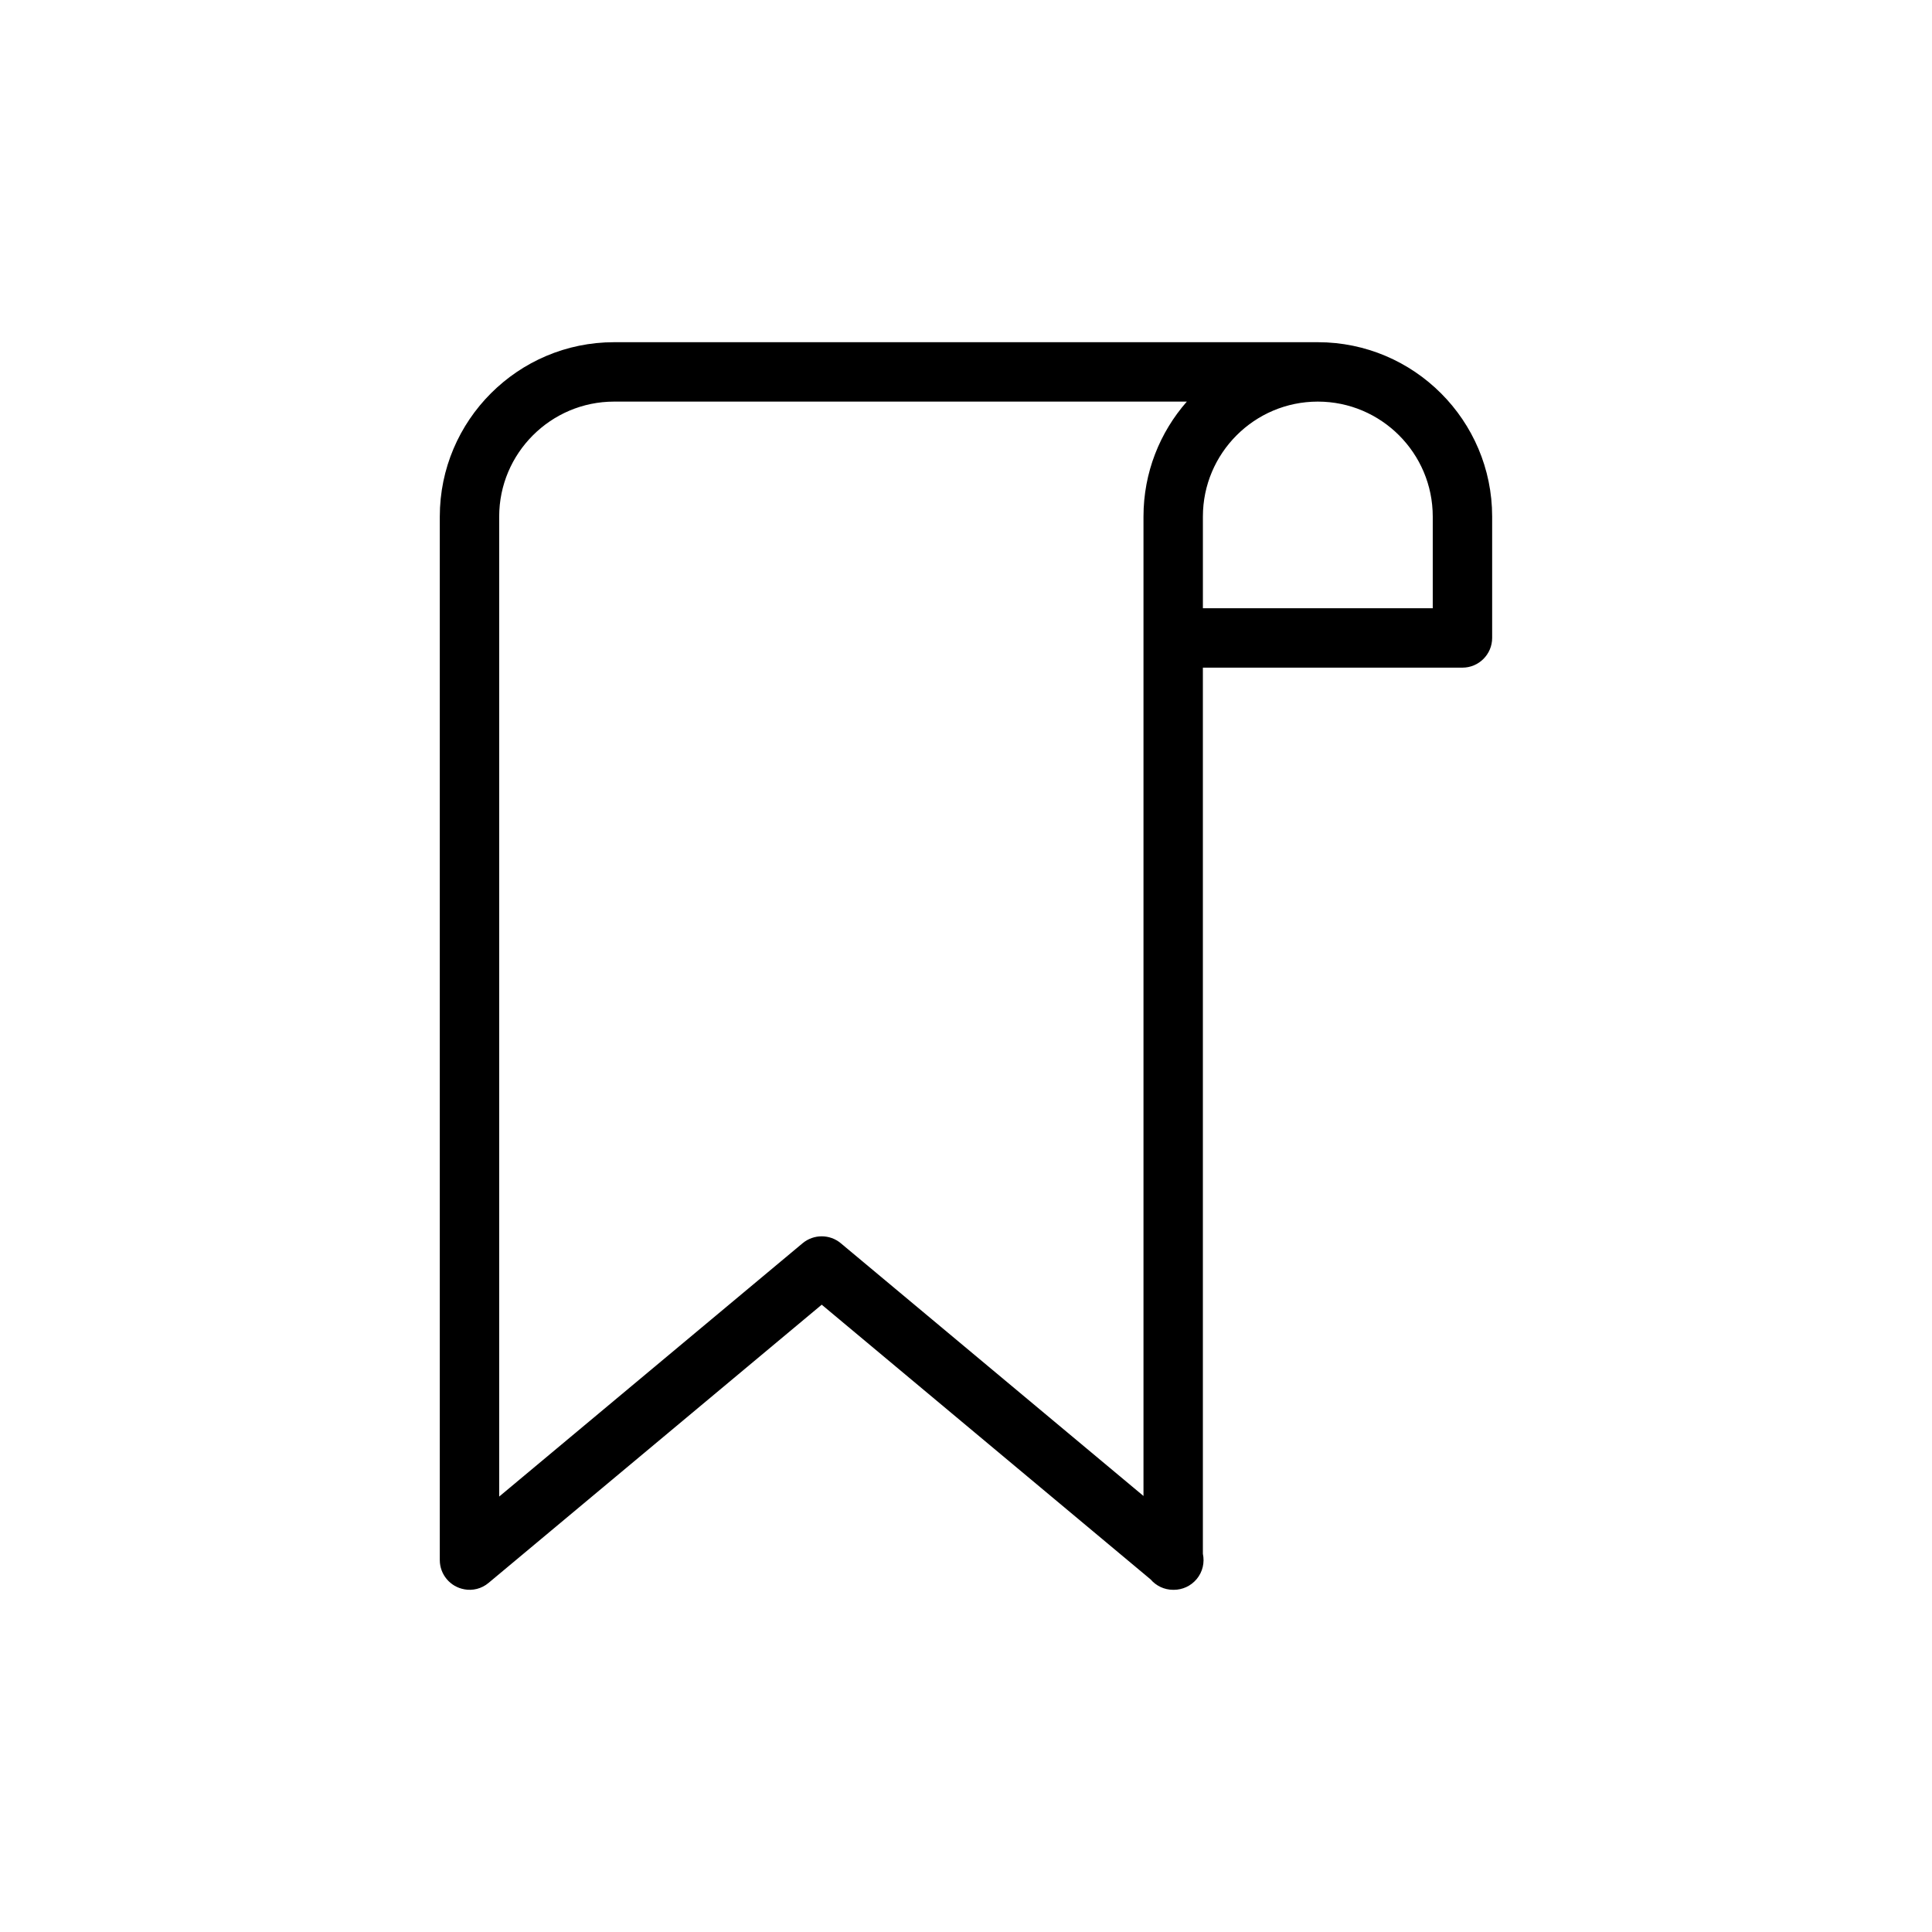
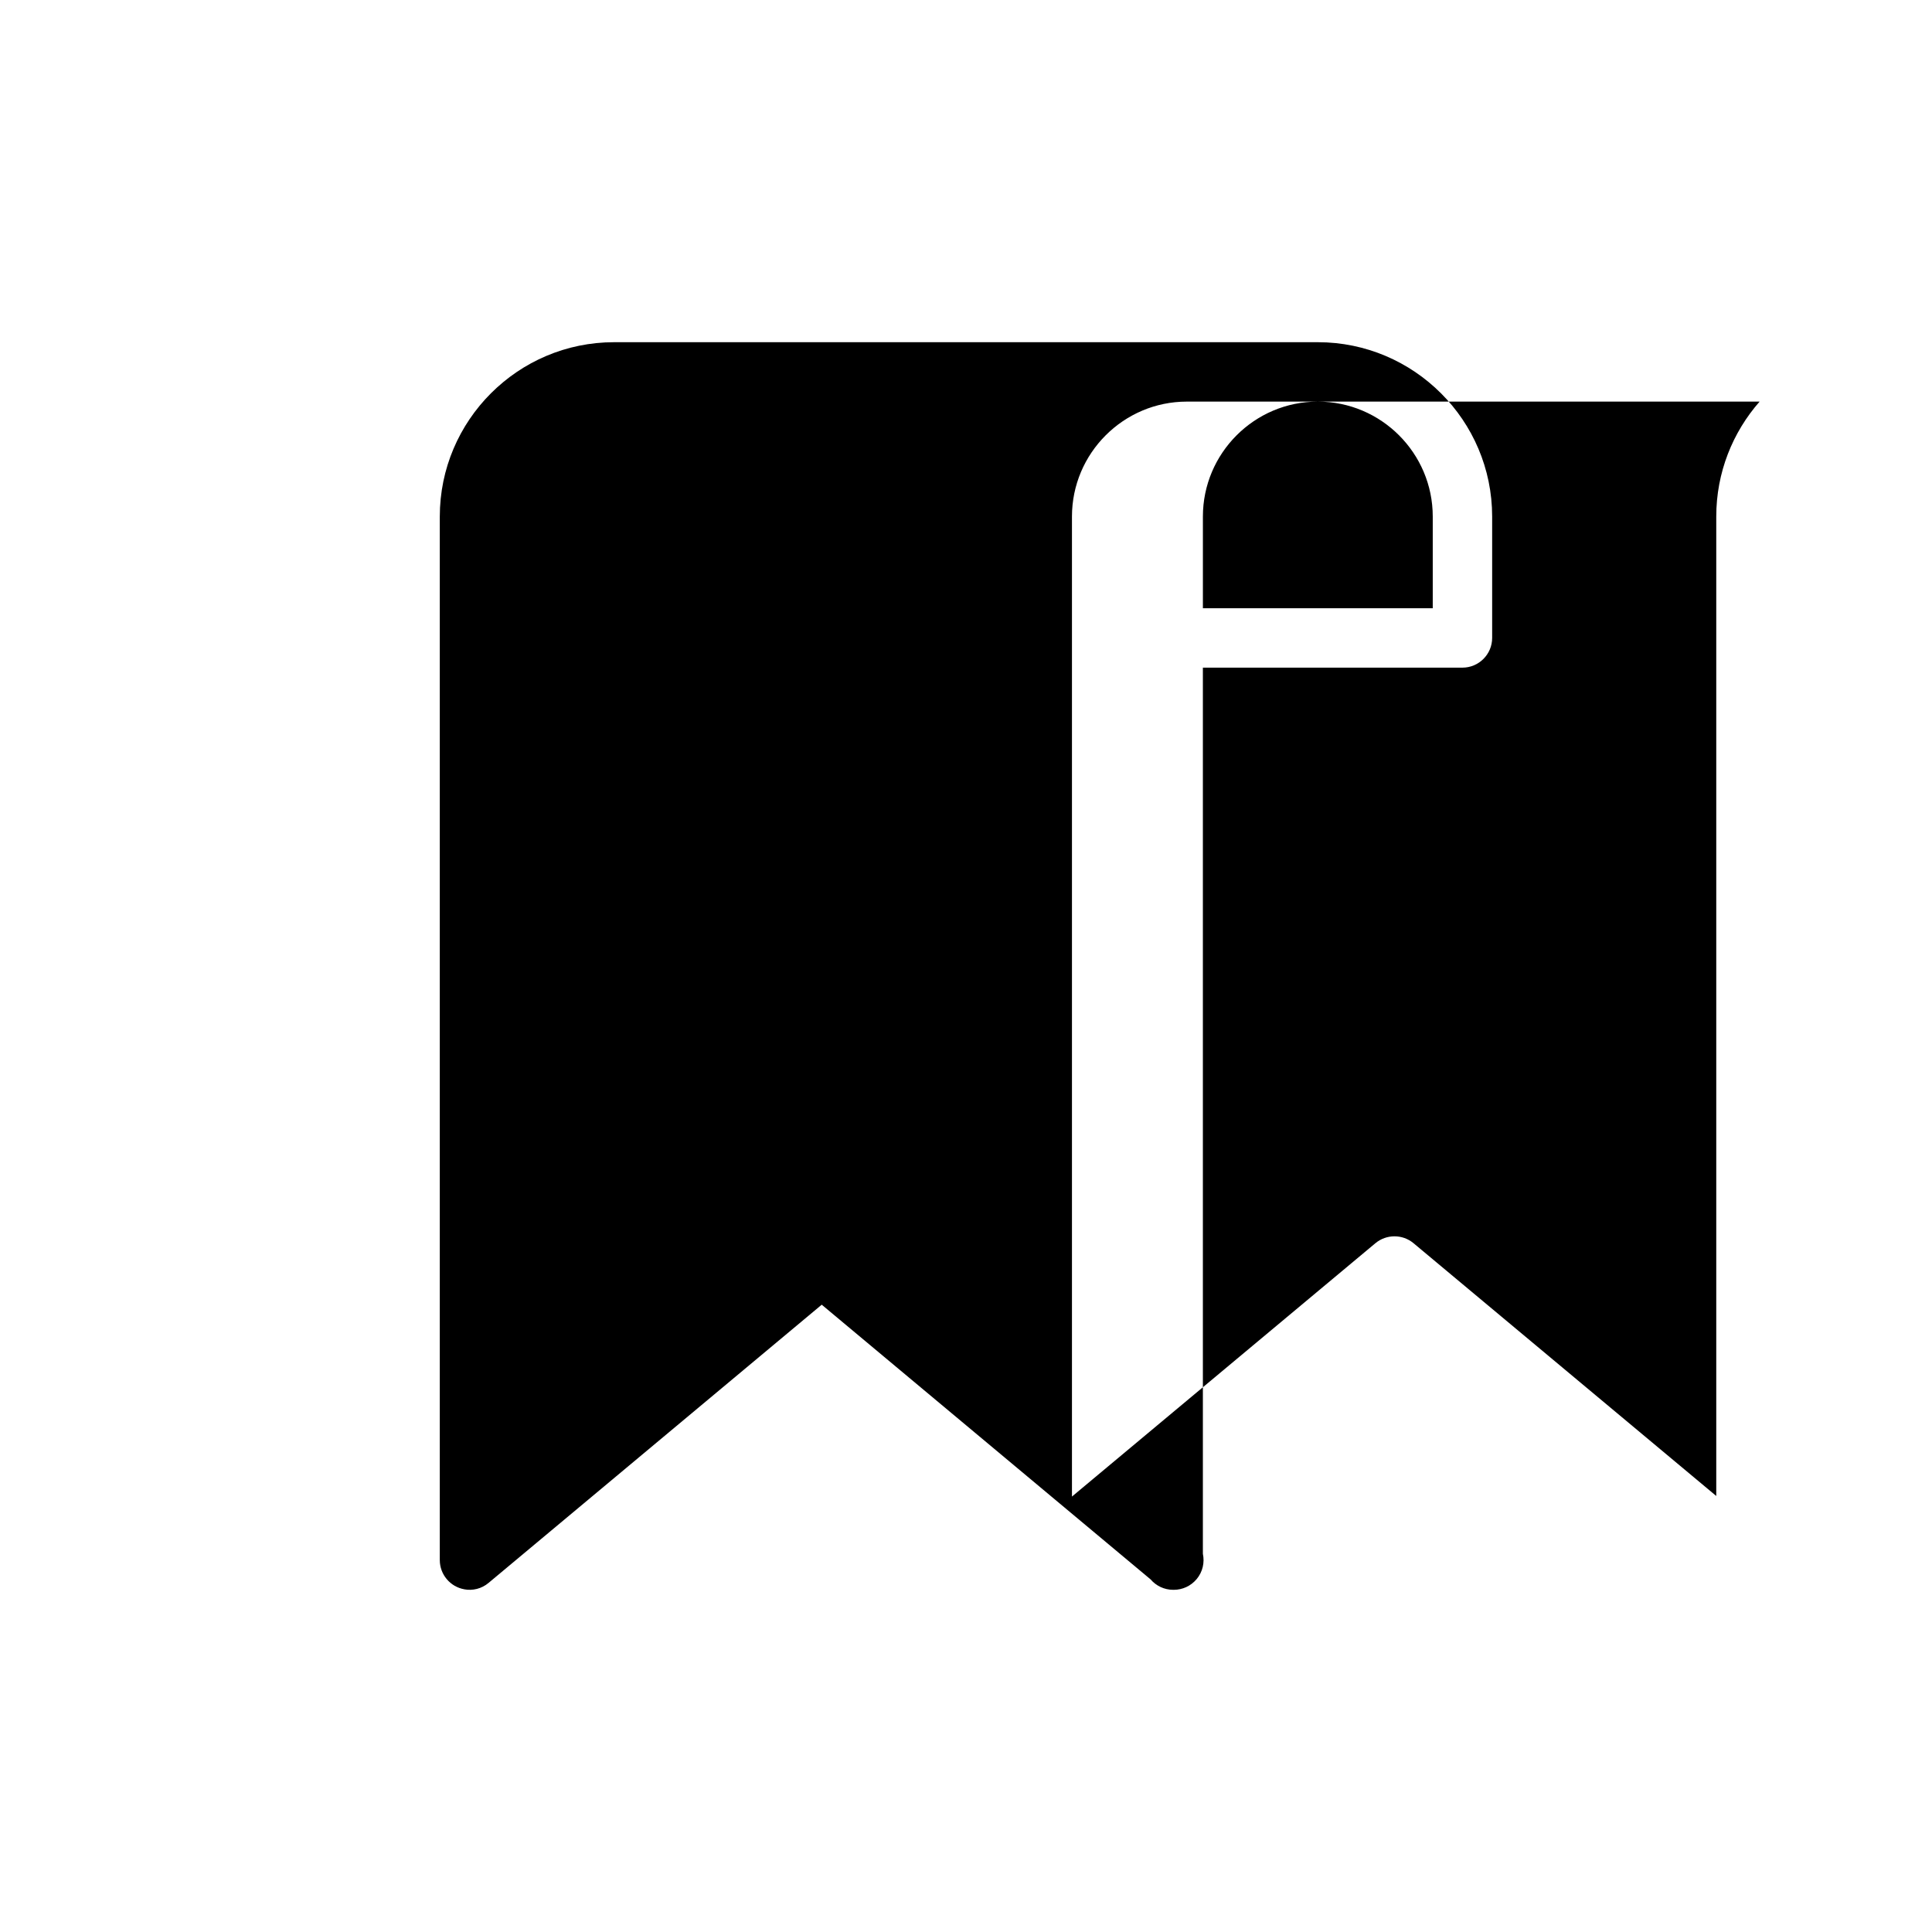
<svg xmlns="http://www.w3.org/2000/svg" fill="#000000" width="800px" height="800px" version="1.1" viewBox="144 144 512 512">
-   <path d="m267.05 565.18c-3.684-0.645-6.5-3.871-6.5-7.746v-276.54c0-25.488 20.734-46.207 46.191-46.207h186.5c25.457 0 46.195 20.719 46.195 46.207v32.164c0 4.348-3.543 7.875-7.875 7.875h-68.785v234.84c0.488 2.285-0.031 4.769-1.652 6.707-1.559 1.859-3.793 2.836-6.047 2.836h-0.172c-2.394 0-4.535-1.07-5.984-2.758l-87.156-72.801-88.293 73.73c-1.859 1.559-4.219 2.109-6.426 1.699zm191.48-314.75h-151.79c-16.766 0-30.449 13.668-30.449 30.465v259.71l80.422-67.148c2.93-2.426 7.18-2.426 10.09 0l80.234 66.992v-259.56c0-11.668 4.344-22.324 11.492-30.465zm34.699 0c-16.781 0-30.449 13.668-30.449 30.465v24.293h60.914v-24.293c0-16.797-13.664-30.465-30.449-30.465z" />
+   <path d="m267.05 565.18c-3.684-0.645-6.5-3.871-6.5-7.746v-276.54c0-25.488 20.734-46.207 46.191-46.207h186.5c25.457 0 46.195 20.719 46.195 46.207v32.164c0 4.348-3.543 7.875-7.875 7.875h-68.785v234.84c0.488 2.285-0.031 4.769-1.652 6.707-1.559 1.859-3.793 2.836-6.047 2.836h-0.172c-2.394 0-4.535-1.07-5.984-2.758l-87.156-72.801-88.293 73.73c-1.859 1.559-4.219 2.109-6.426 1.699zm191.48-314.75c-16.766 0-30.449 13.668-30.449 30.465v259.71l80.422-67.148c2.93-2.426 7.18-2.426 10.09 0l80.234 66.992v-259.56c0-11.668 4.344-22.324 11.492-30.465zm34.699 0c-16.781 0-30.449 13.668-30.449 30.465v24.293h60.914v-24.293c0-16.797-13.664-30.465-30.449-30.465z" />
</svg>